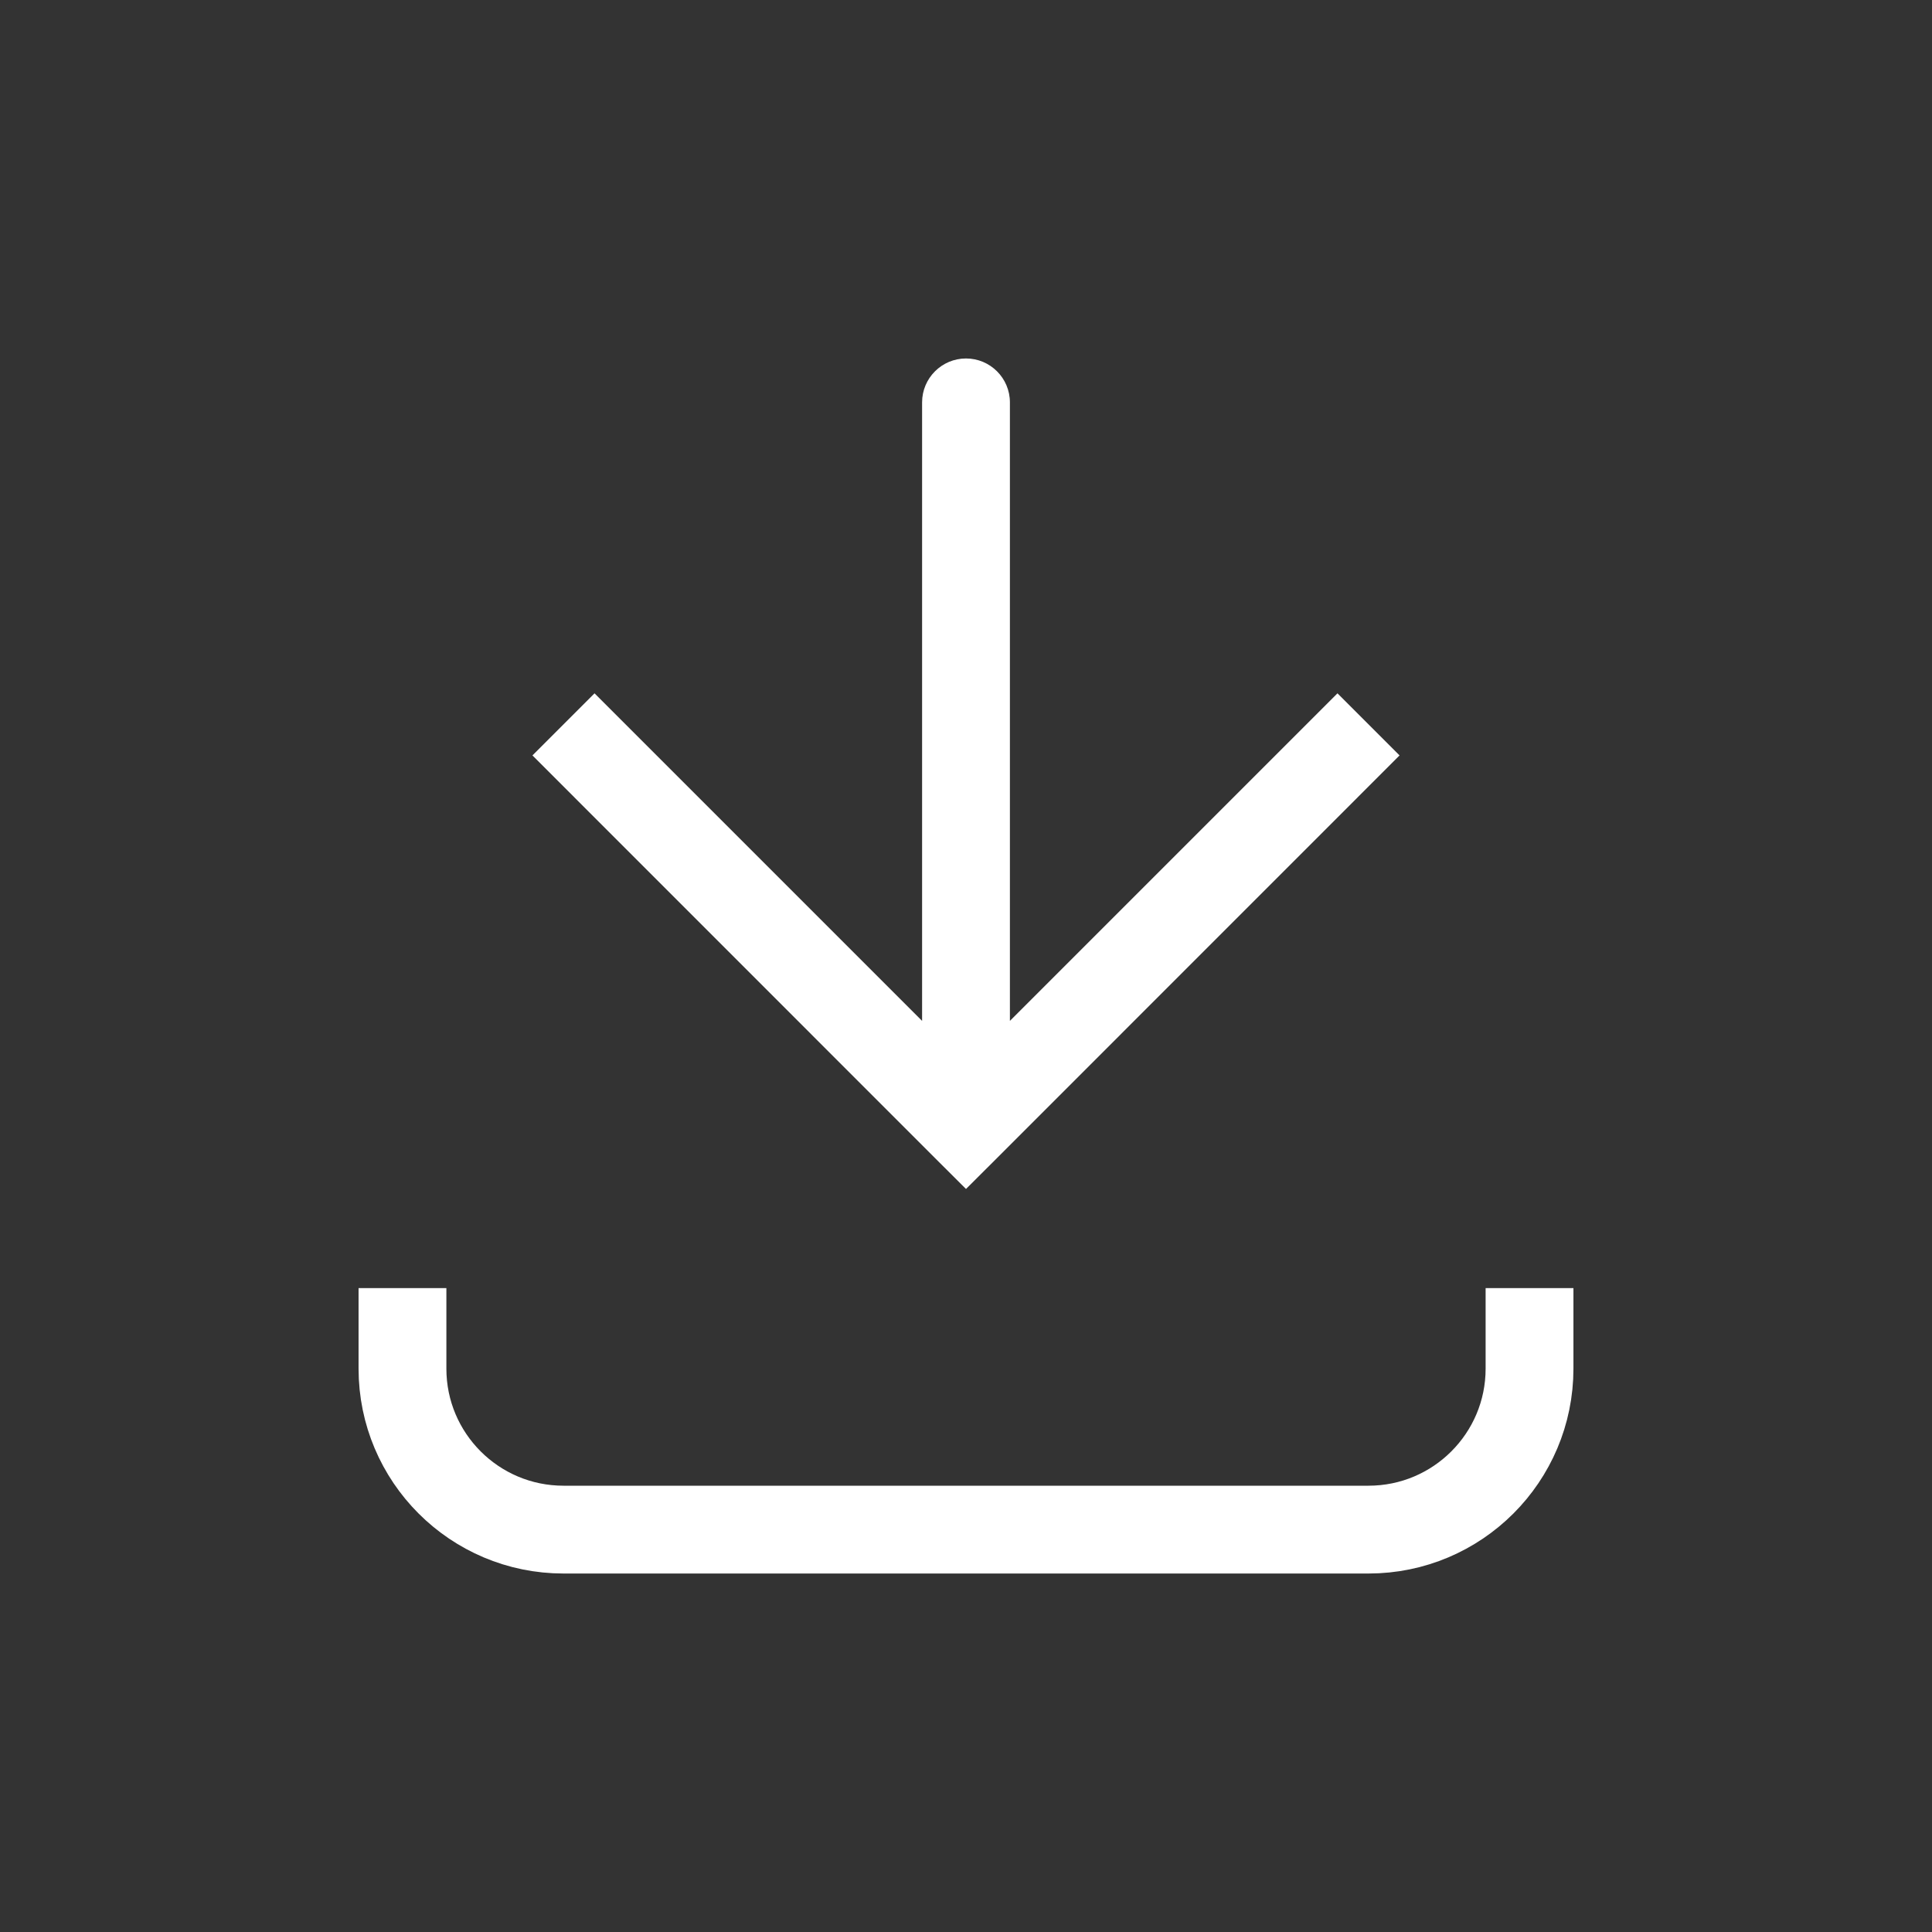
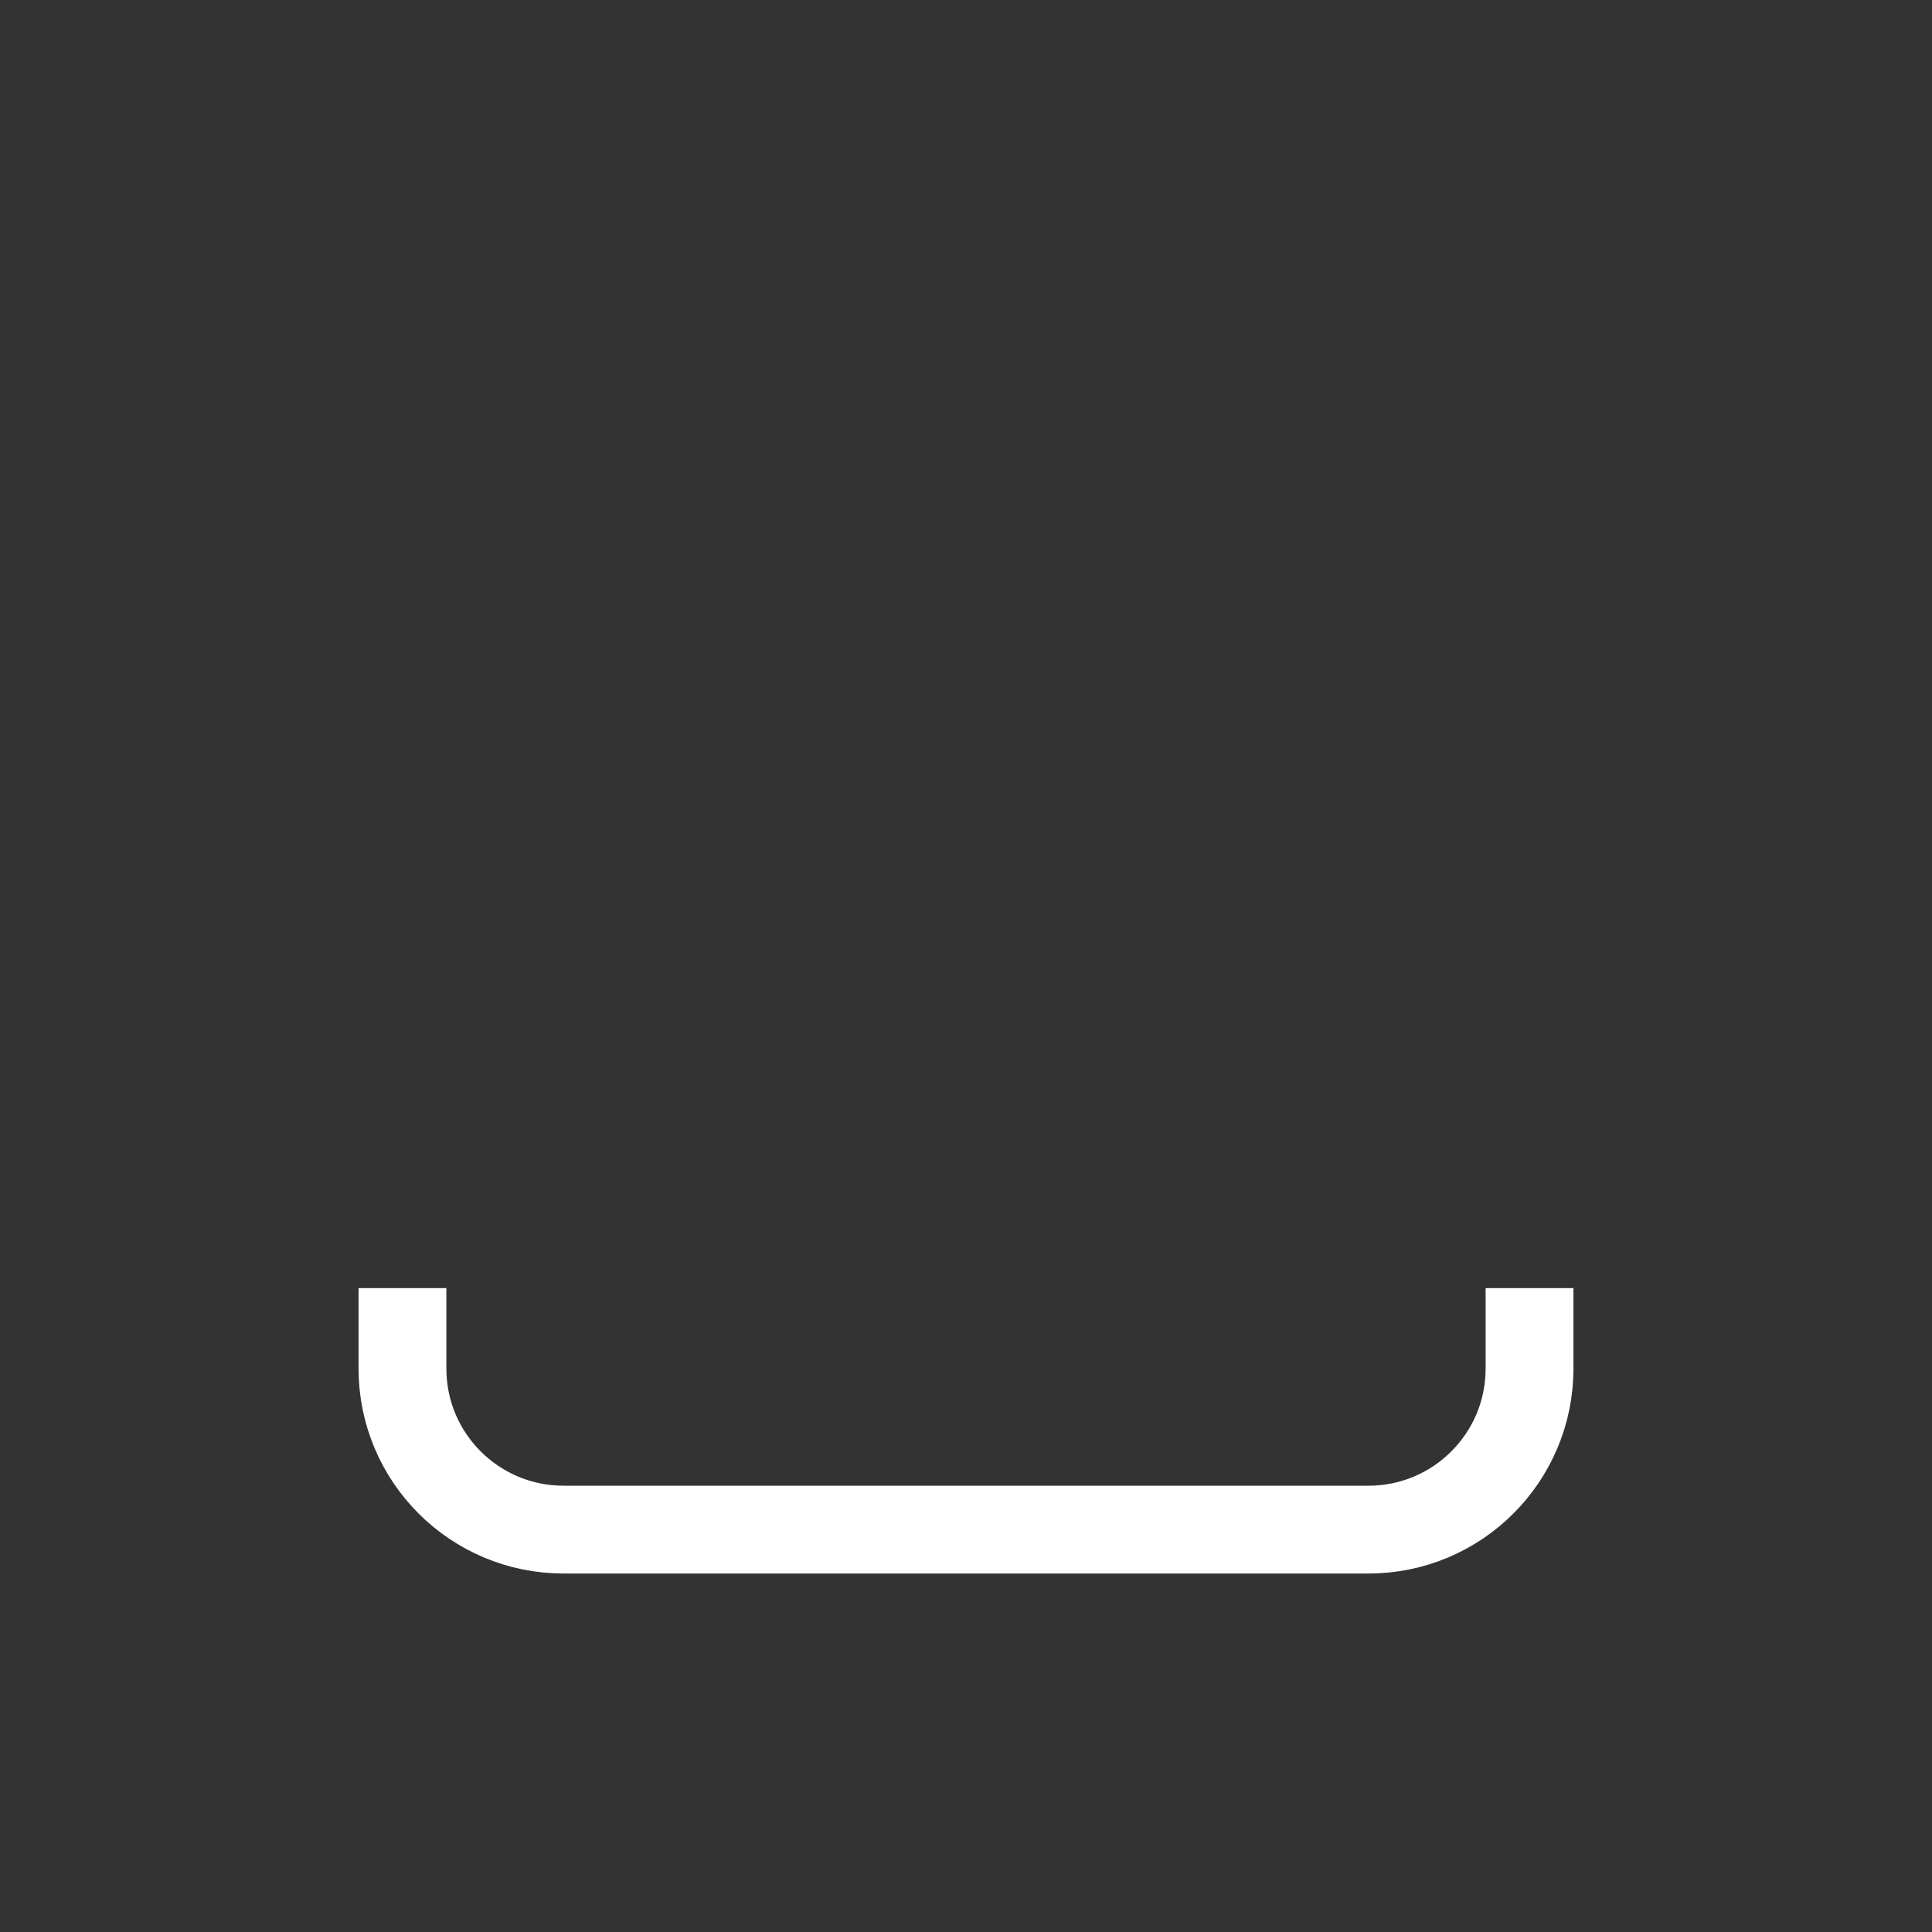
<svg xmlns="http://www.w3.org/2000/svg" width="22" height="22" viewBox="0 0 22 22" fill="none">
  <rect x="0" y="0" width="22" height="22" fill="#333333" stroke="none" />
-   <path d="M11 12.832L10.646 13.186L11 13.539L11.354 13.186L11 12.832ZM11.5 4.582C11.5 4.306 11.276 4.082 11 4.082C10.724 4.082 10.5 4.306 10.5 4.582L11.5 4.582ZM6.063 8.602L10.646 13.186L11.354 12.479L6.77 7.895L6.063 8.602ZM11.354 13.186L15.937 8.602L15.23 7.895L10.646 12.479L11.354 13.186ZM11.5 12.832L11.5 4.582L10.5 4.582L10.5 12.832L11.5 12.832Z" fill="white" />
  <path d="M4.583 14.668L4.583 15.585C4.583 16.597 5.404 17.418 6.417 17.418L15.583 17.418C16.596 17.418 17.417 16.597 17.417 15.585V14.668" stroke="white" />
</svg>